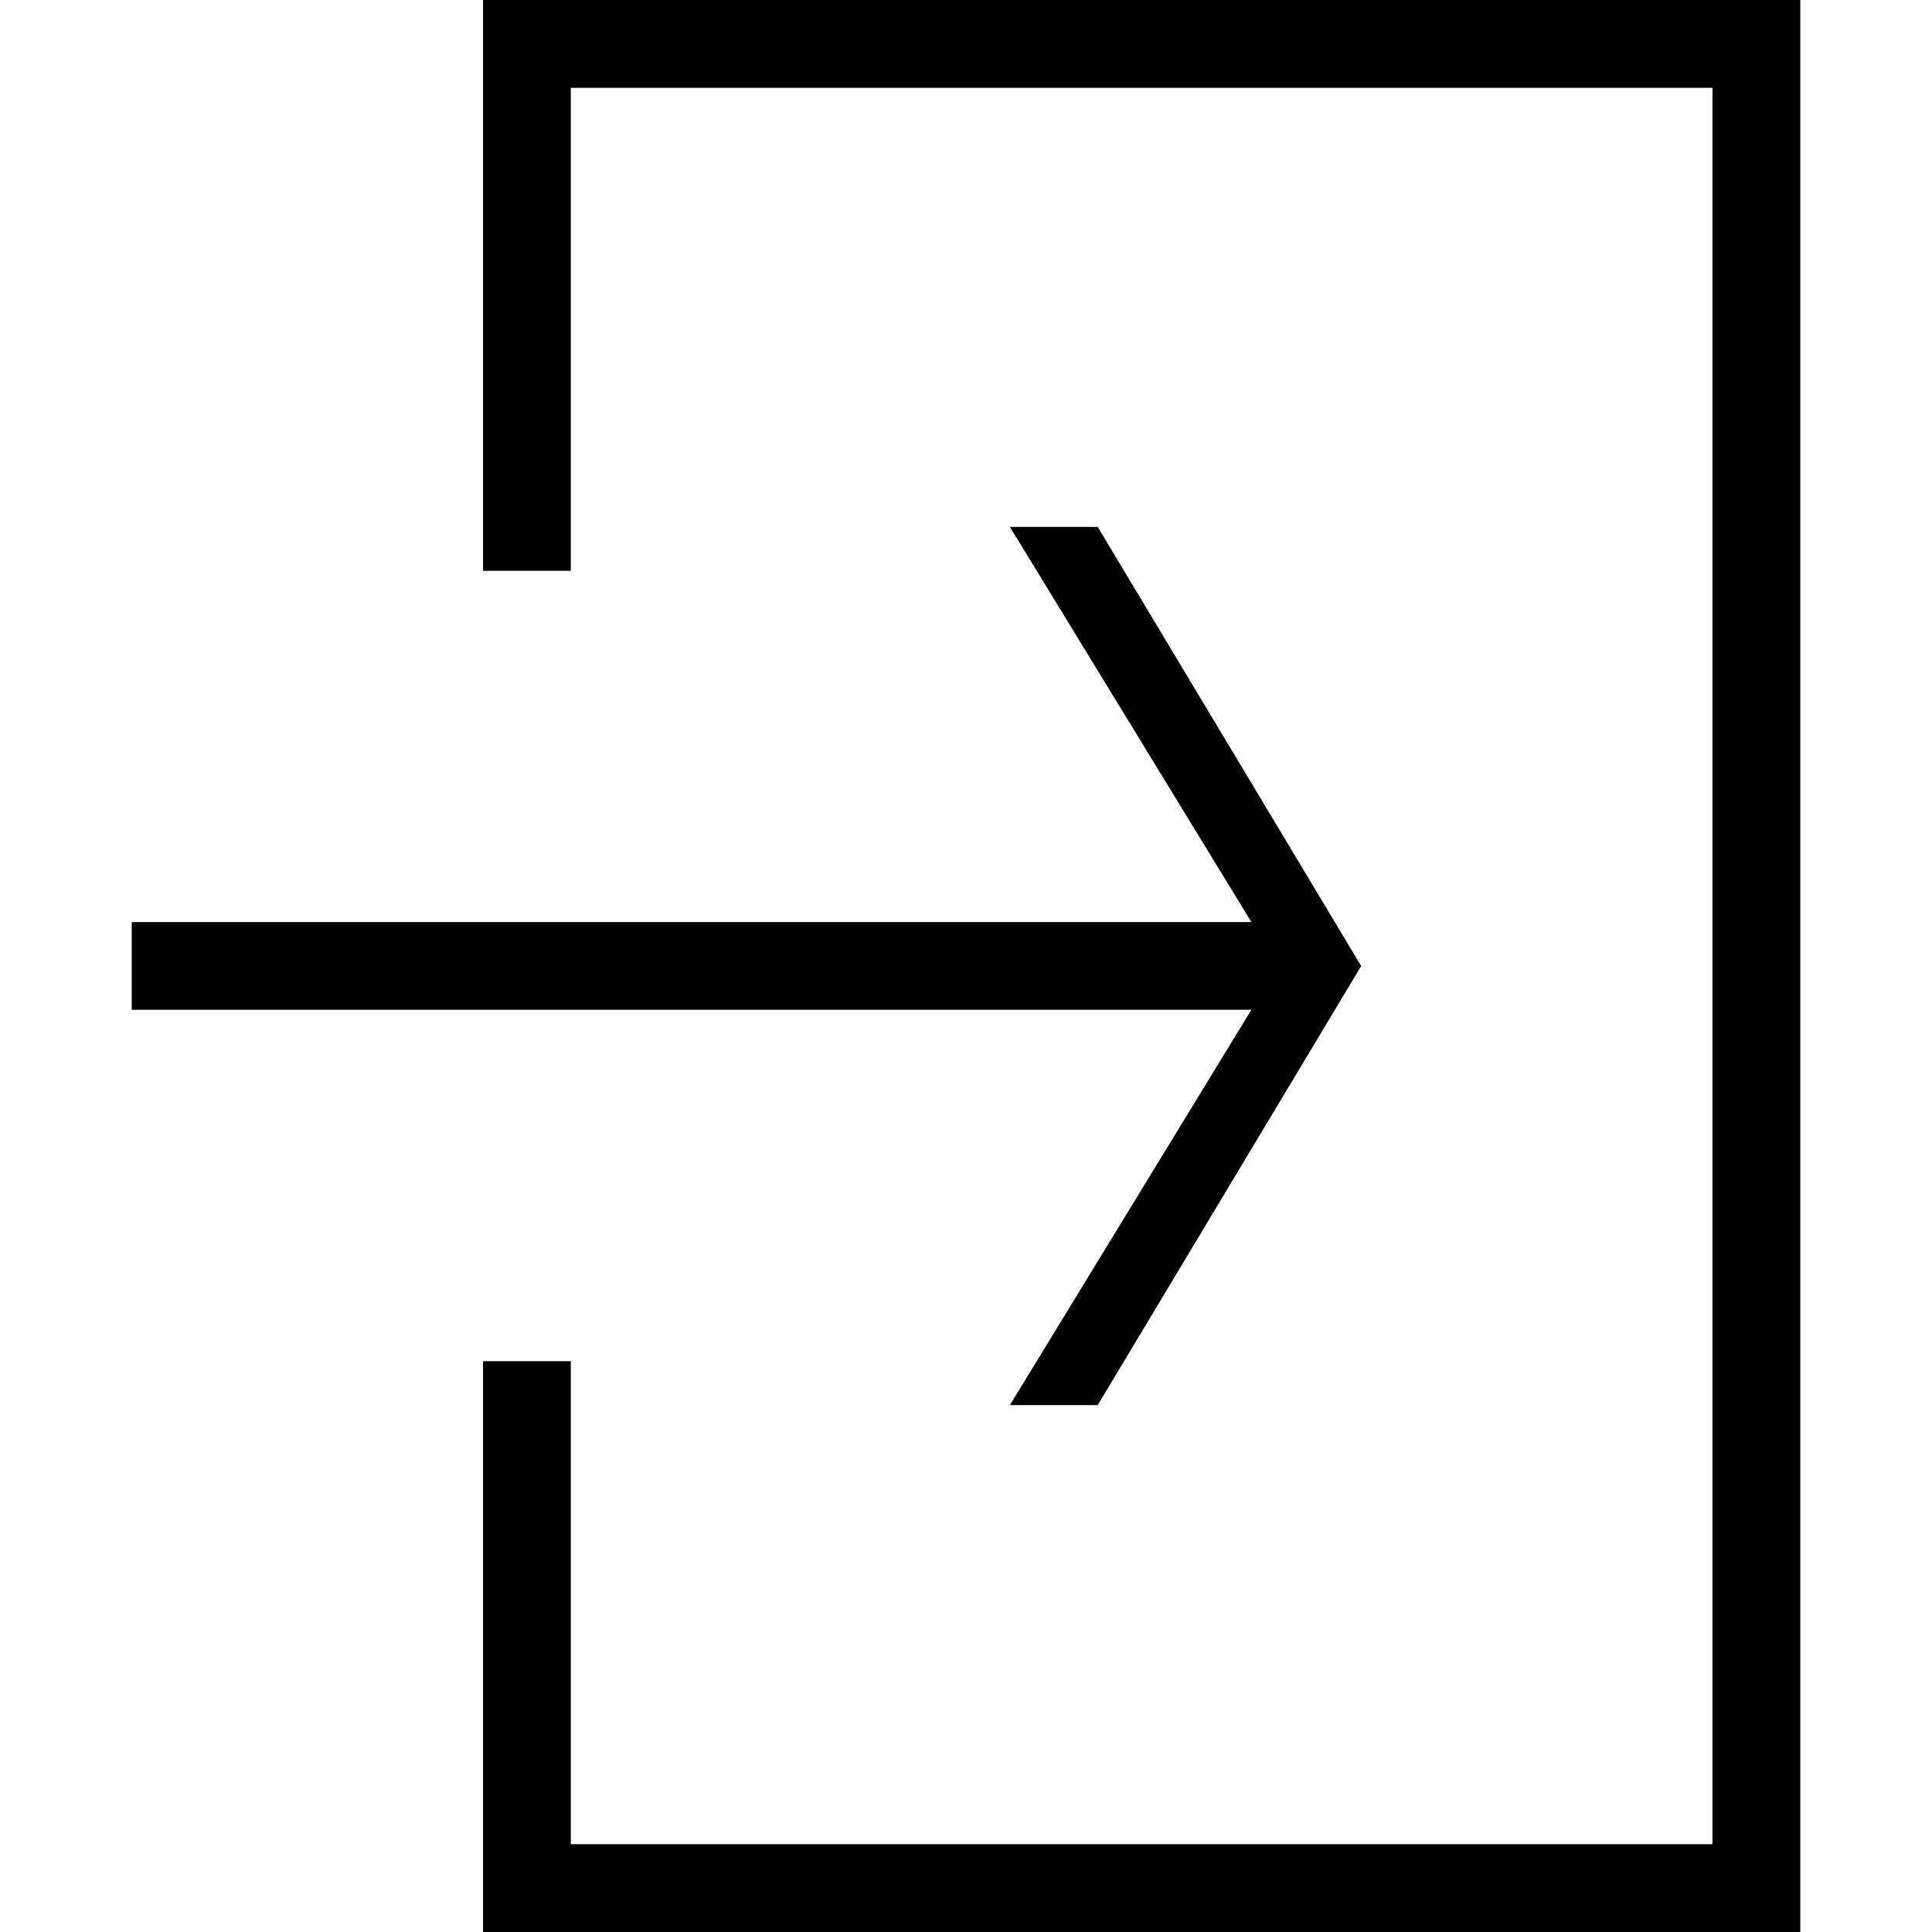
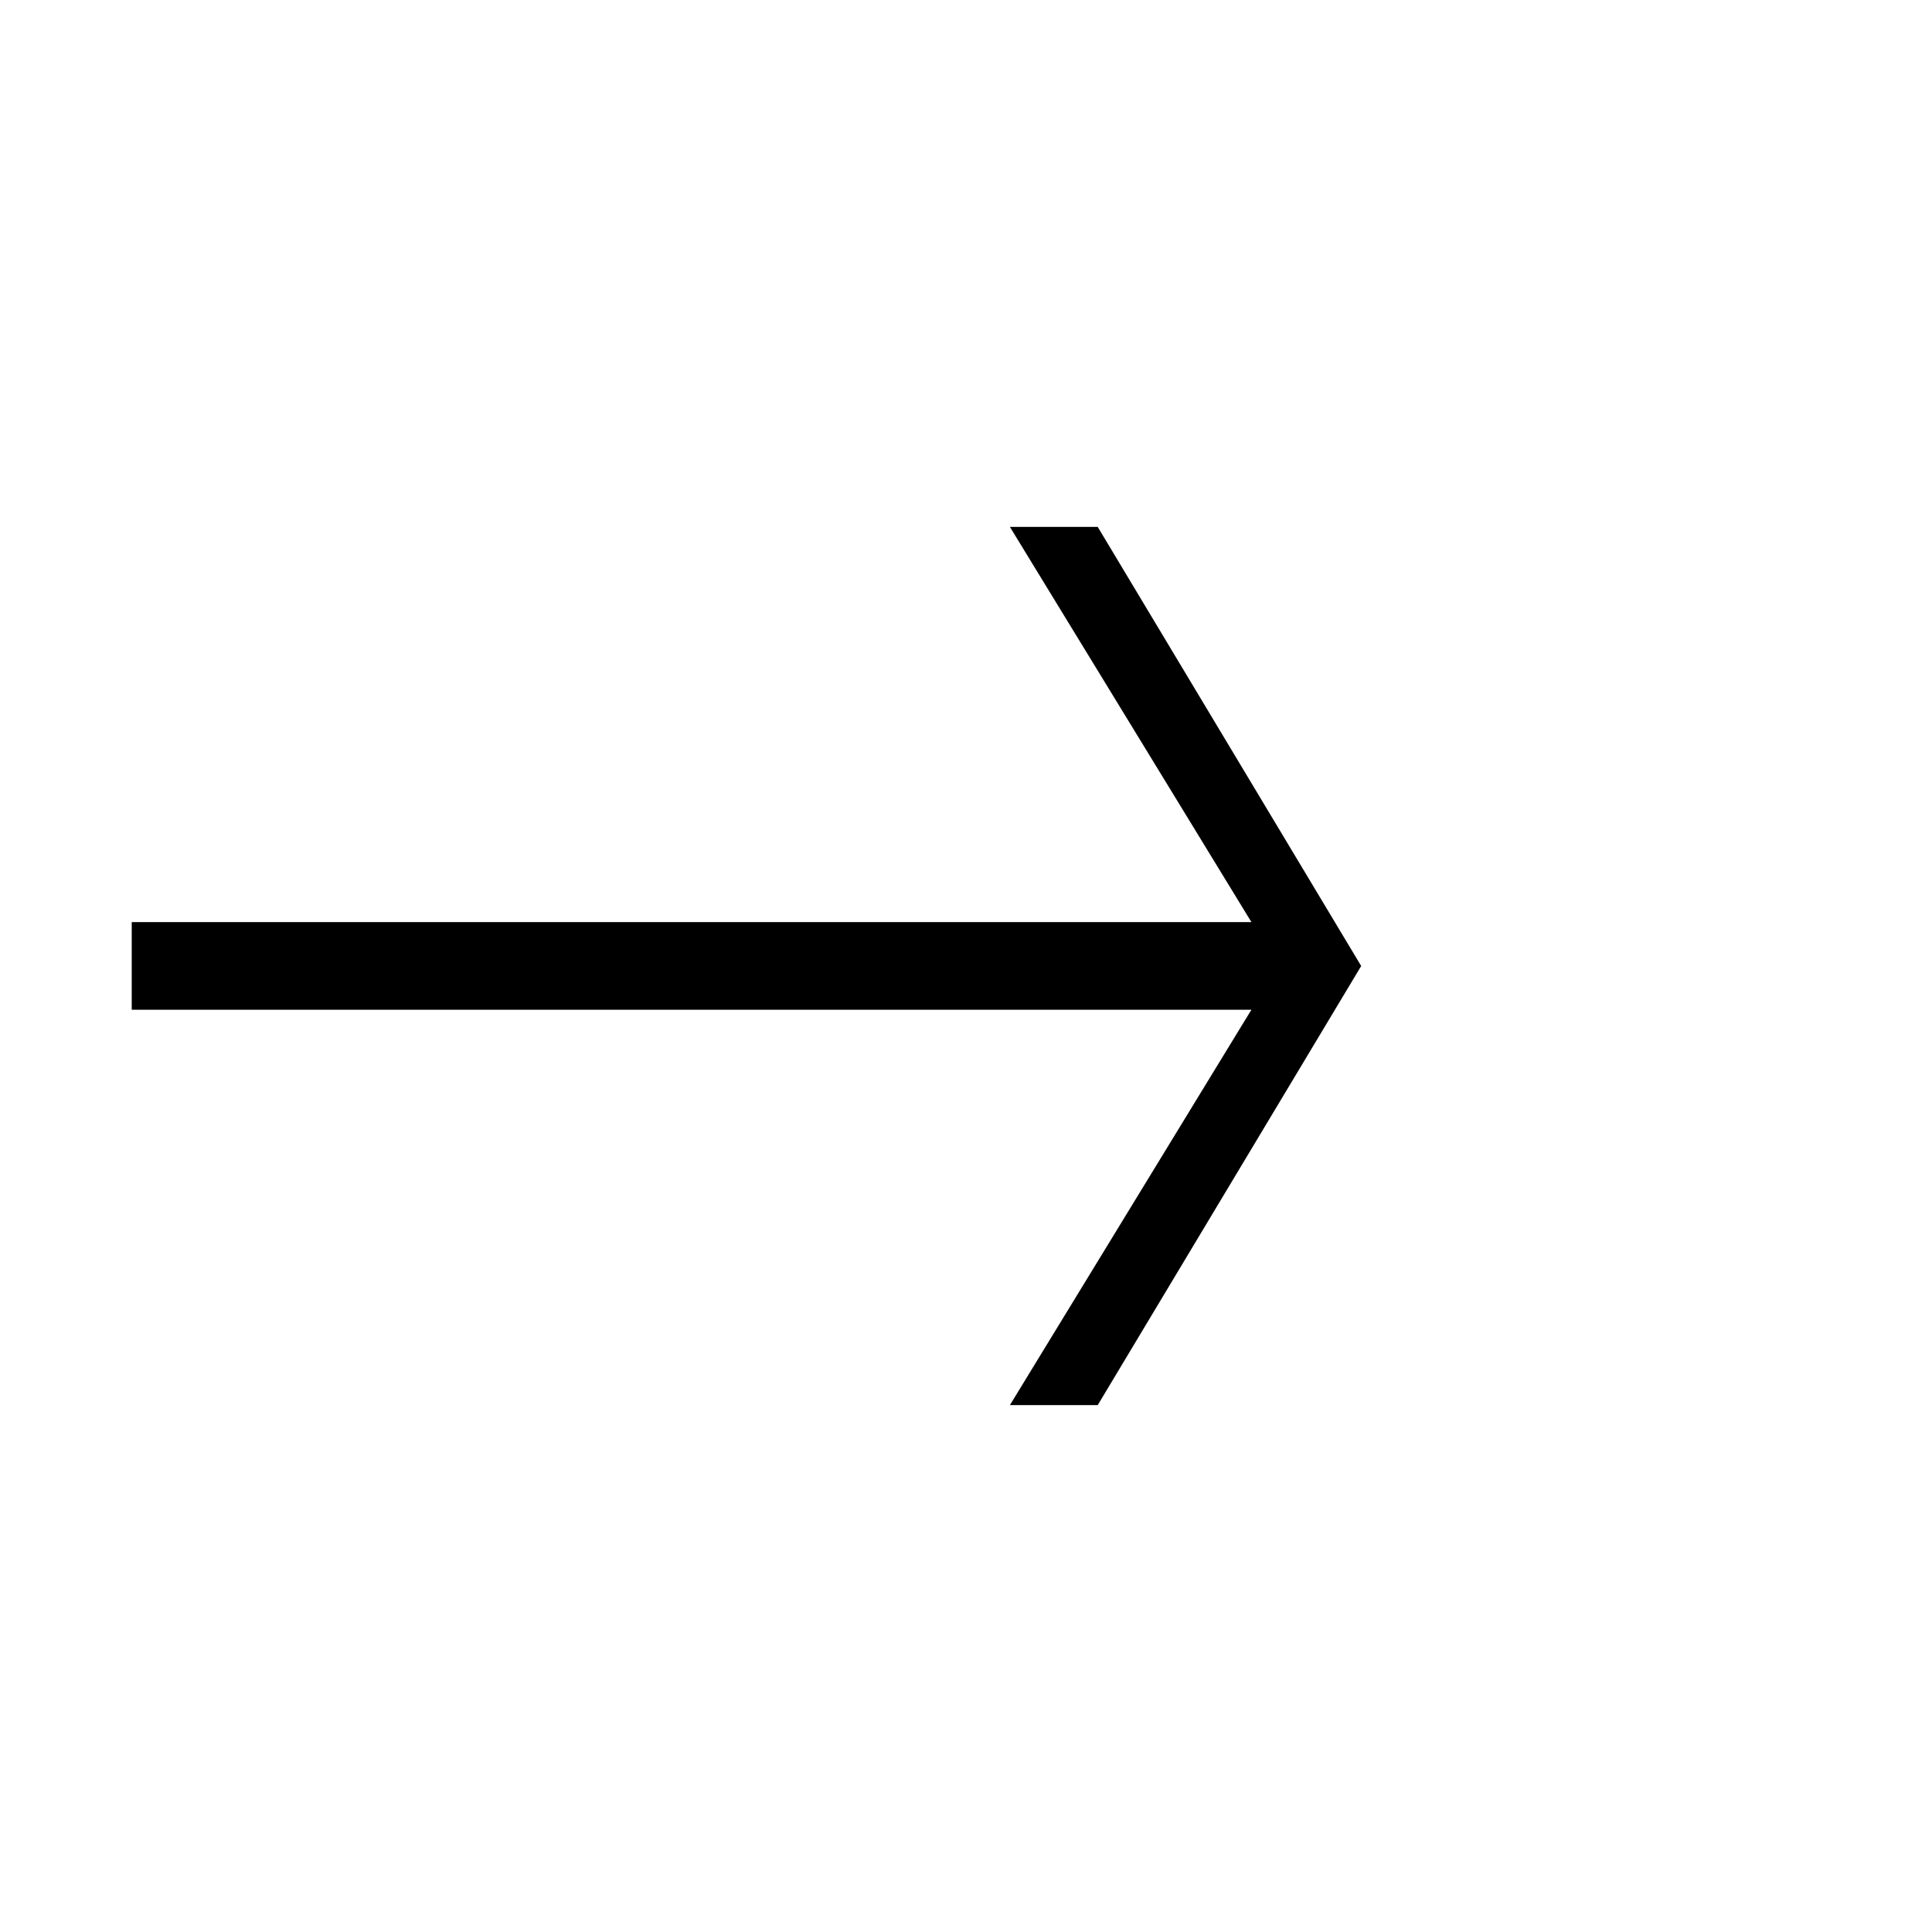
<svg xmlns="http://www.w3.org/2000/svg" t="1540344103749" class="icon" style="" viewBox="0 0 1024 1024" version="1.1" p-id="2806" width="16" height="16">
  <defs>
    <style type="text/css" />
  </defs>
-   <path d="M256 721.455 256 1024 954.182 1024 954.182 0 256 0 256 302.545 302.545 302.545 302.545 46.545 907.636 46.545 907.636 977.455 302.545 977.455 302.545 721.455Z" p-id="2807" fill="#000000" />
  <path d="M69.818 535.18 663.273 535.18 535.273 744.727 581.818 744.727 721.455 512 581.818 279.273 535.273 279.273 663.273 488.727 69.818 488.727Z" p-id="2808" fill="#000000" />
</svg>